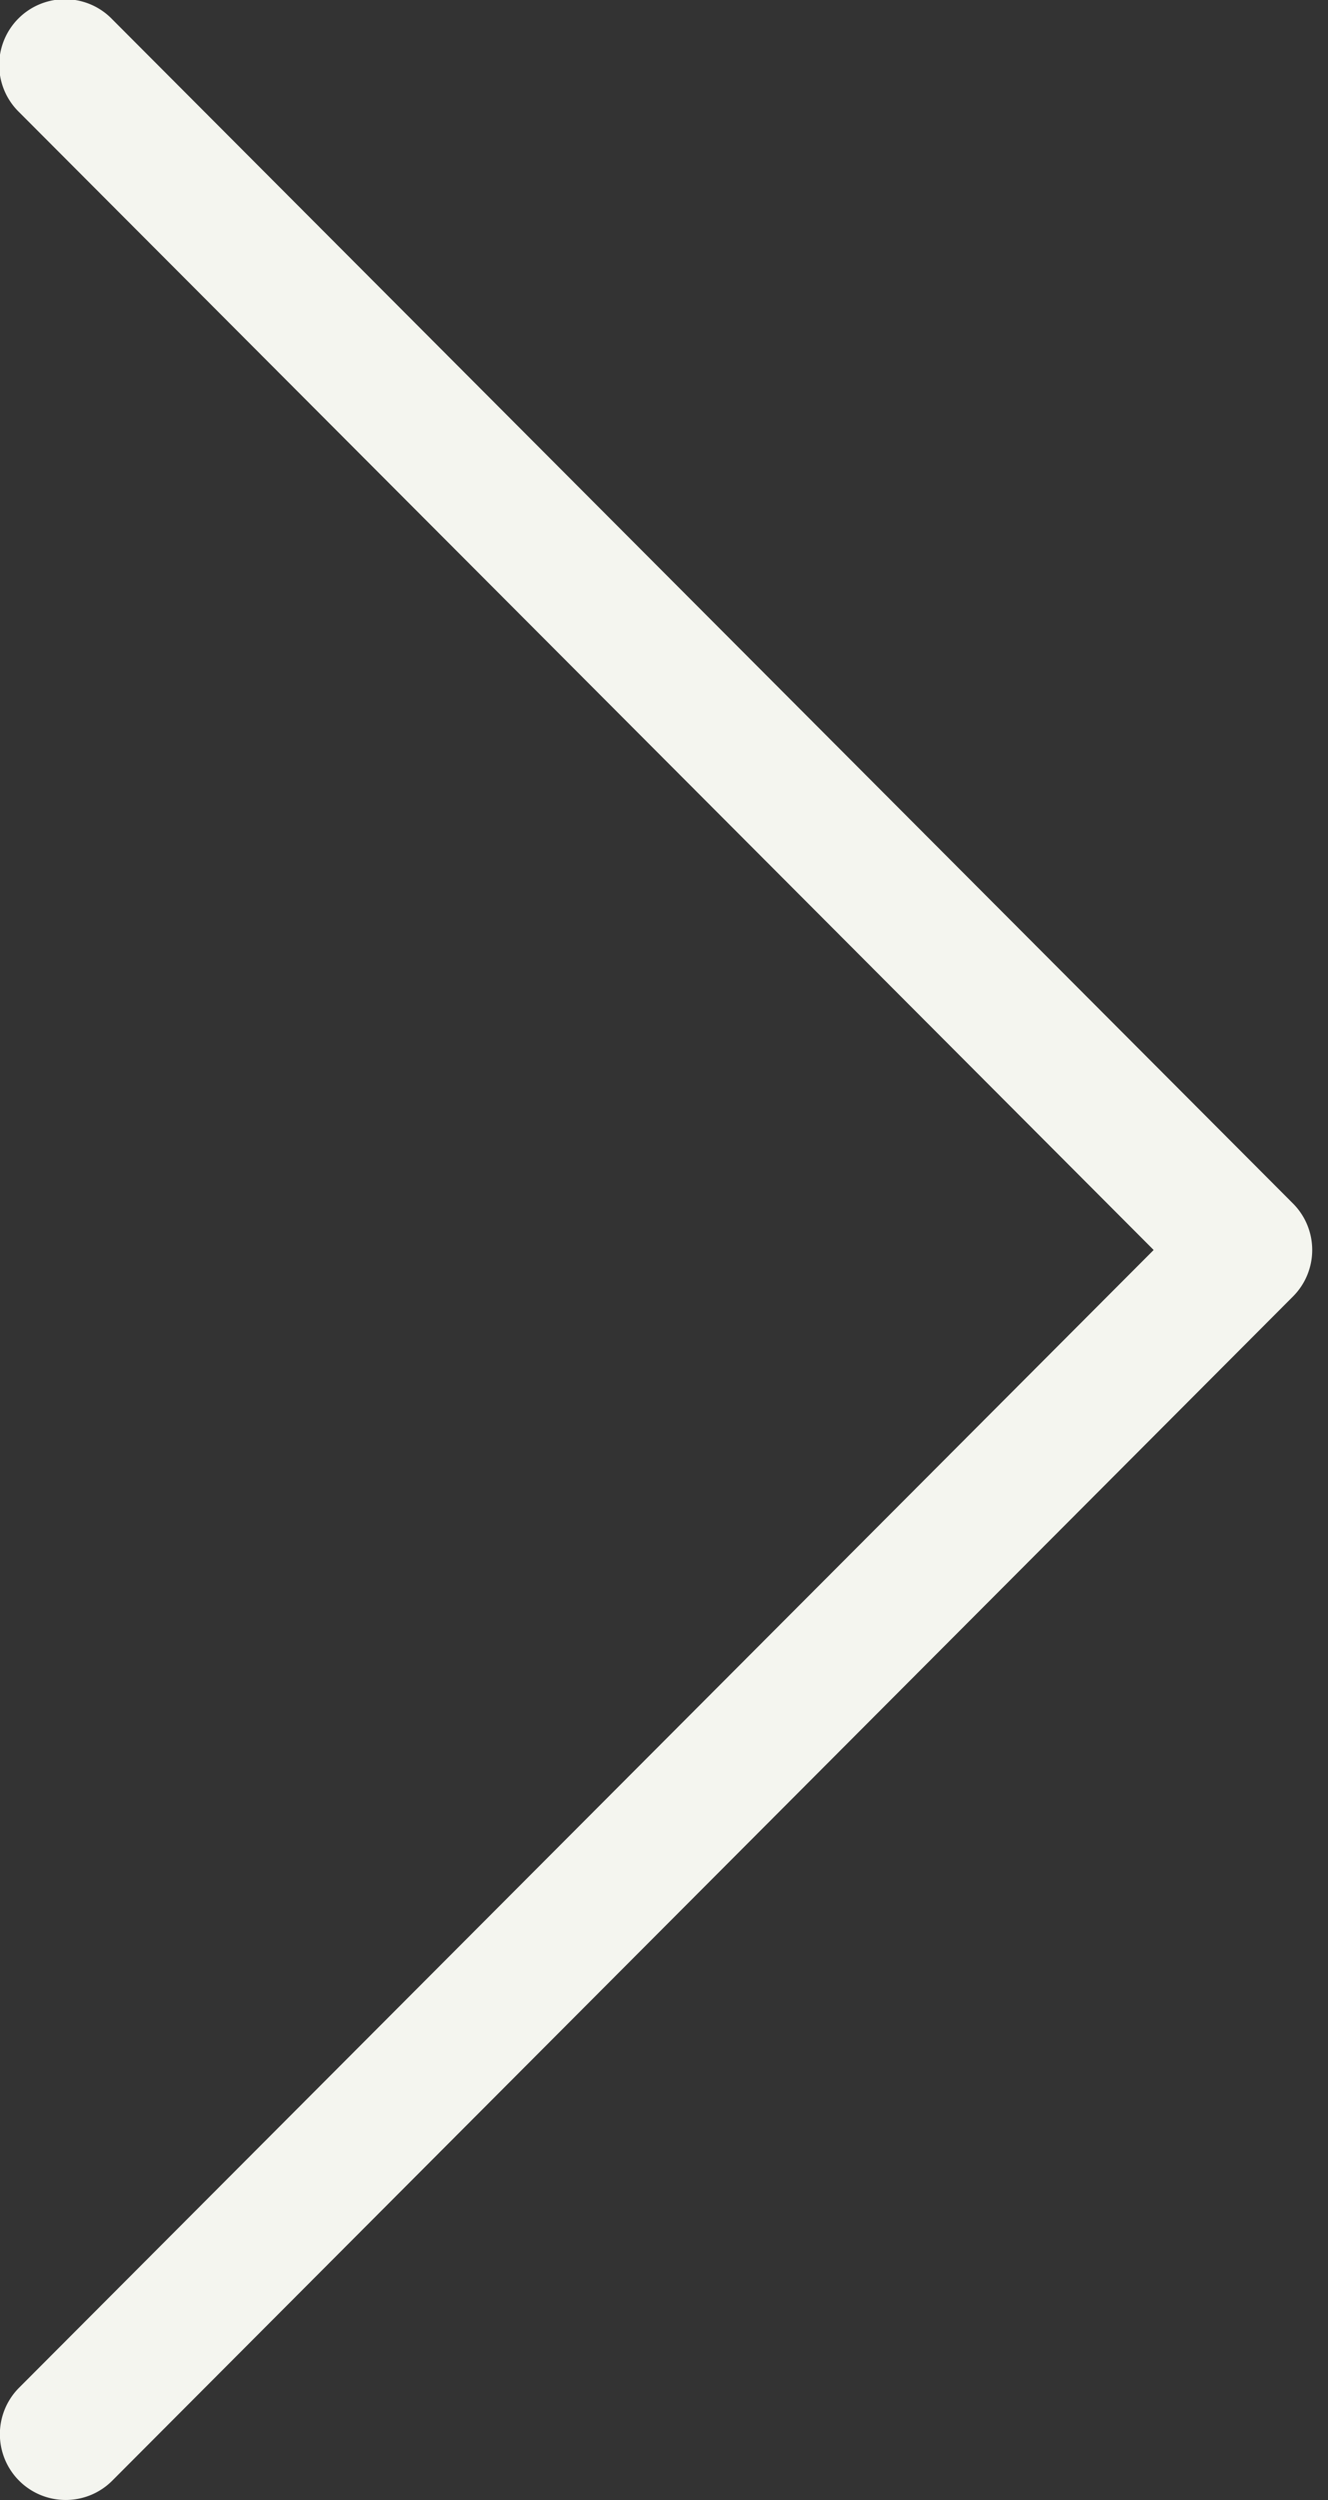
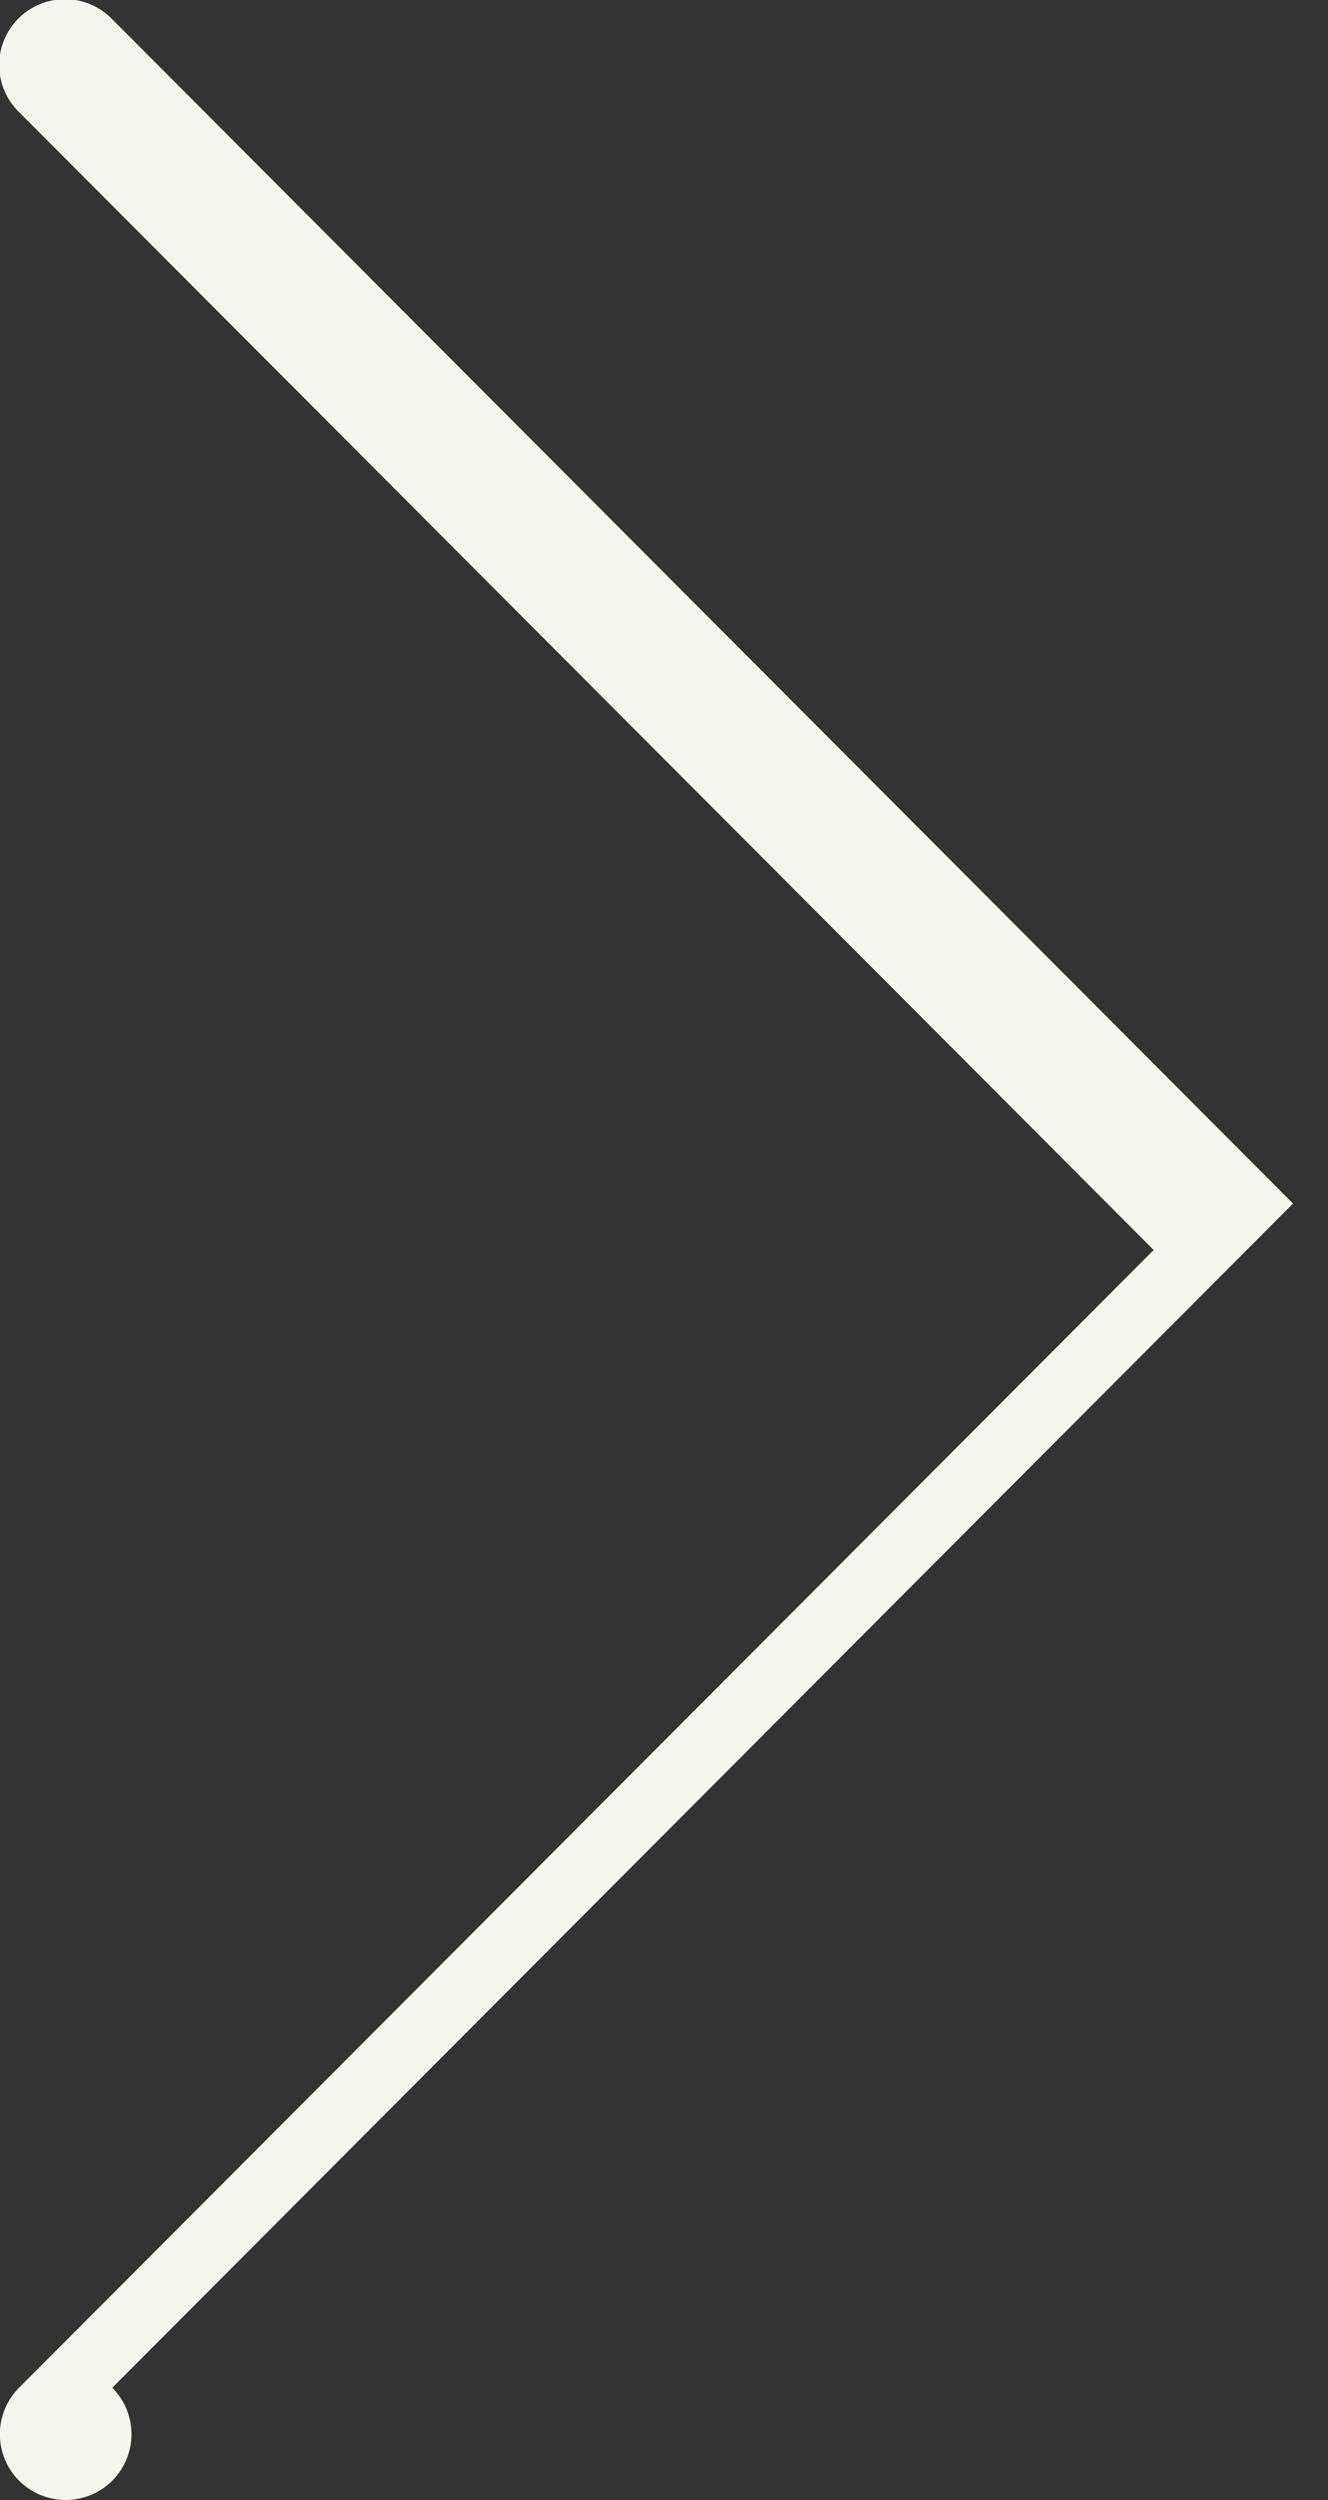
<svg xmlns="http://www.w3.org/2000/svg" fill="#f4f5ef" height="19" preserveAspectRatio="xMidYMid meet" version="1" viewBox="-0.0 -0.0 10.1 19.0" width="10.1" zoomAndPan="magnify">
  <rect x="-0.0" y="-0.0" width="10.1" height="19.0" fill="#333333" stroke="none" />
  <g data-name="Layer 2">
    <g data-name="Layer 1" id="change1_1">
-       <path d="M.5,19a.5.5,0,0,1-.354-.854L8.774,9.5.146.853A.5.5,0,1,1,.854.147l8.98,9a.5.5,0,0,1,0,.706l-8.98,9A.5.5,0,0,1,.5,19Z" fill="inherit" />
+       <path d="M.5,19a.5.5,0,0,1-.354-.854L8.774,9.5.146.853A.5.5,0,1,1,.854.147l8.98,9l-8.98,9A.5.5,0,0,1,.5,19Z" fill="inherit" />
    </g>
  </g>
</svg>